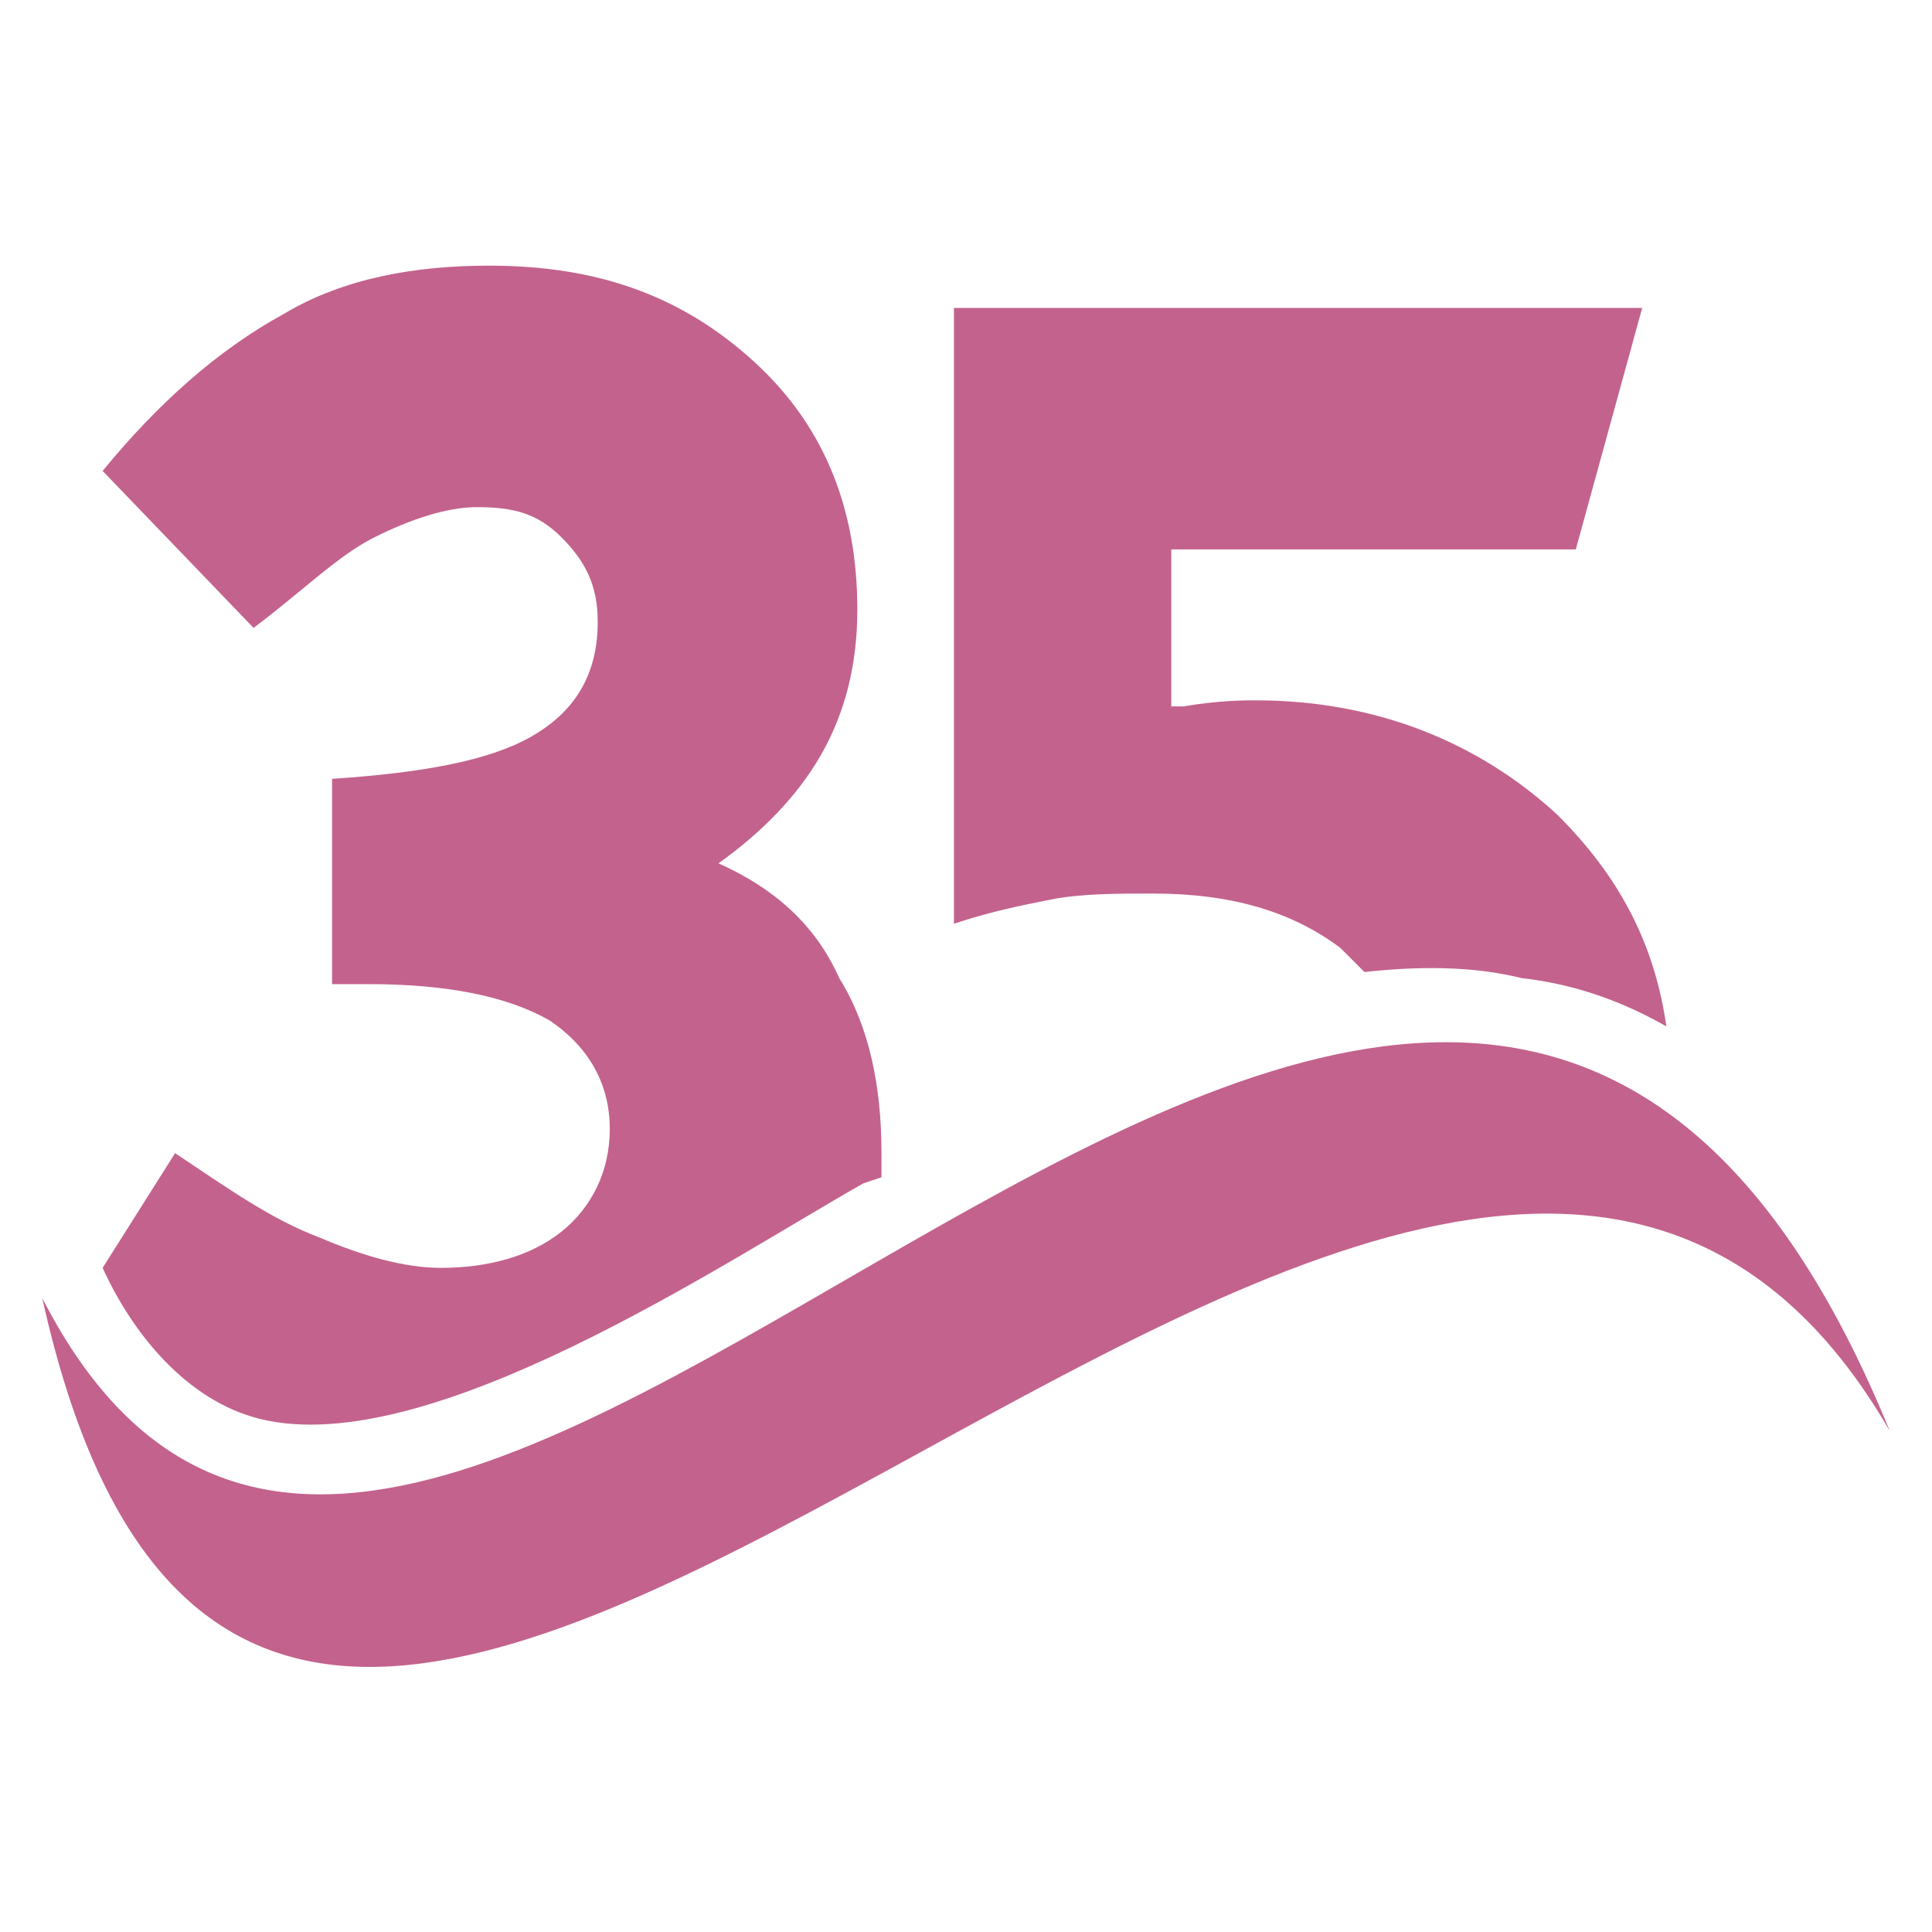
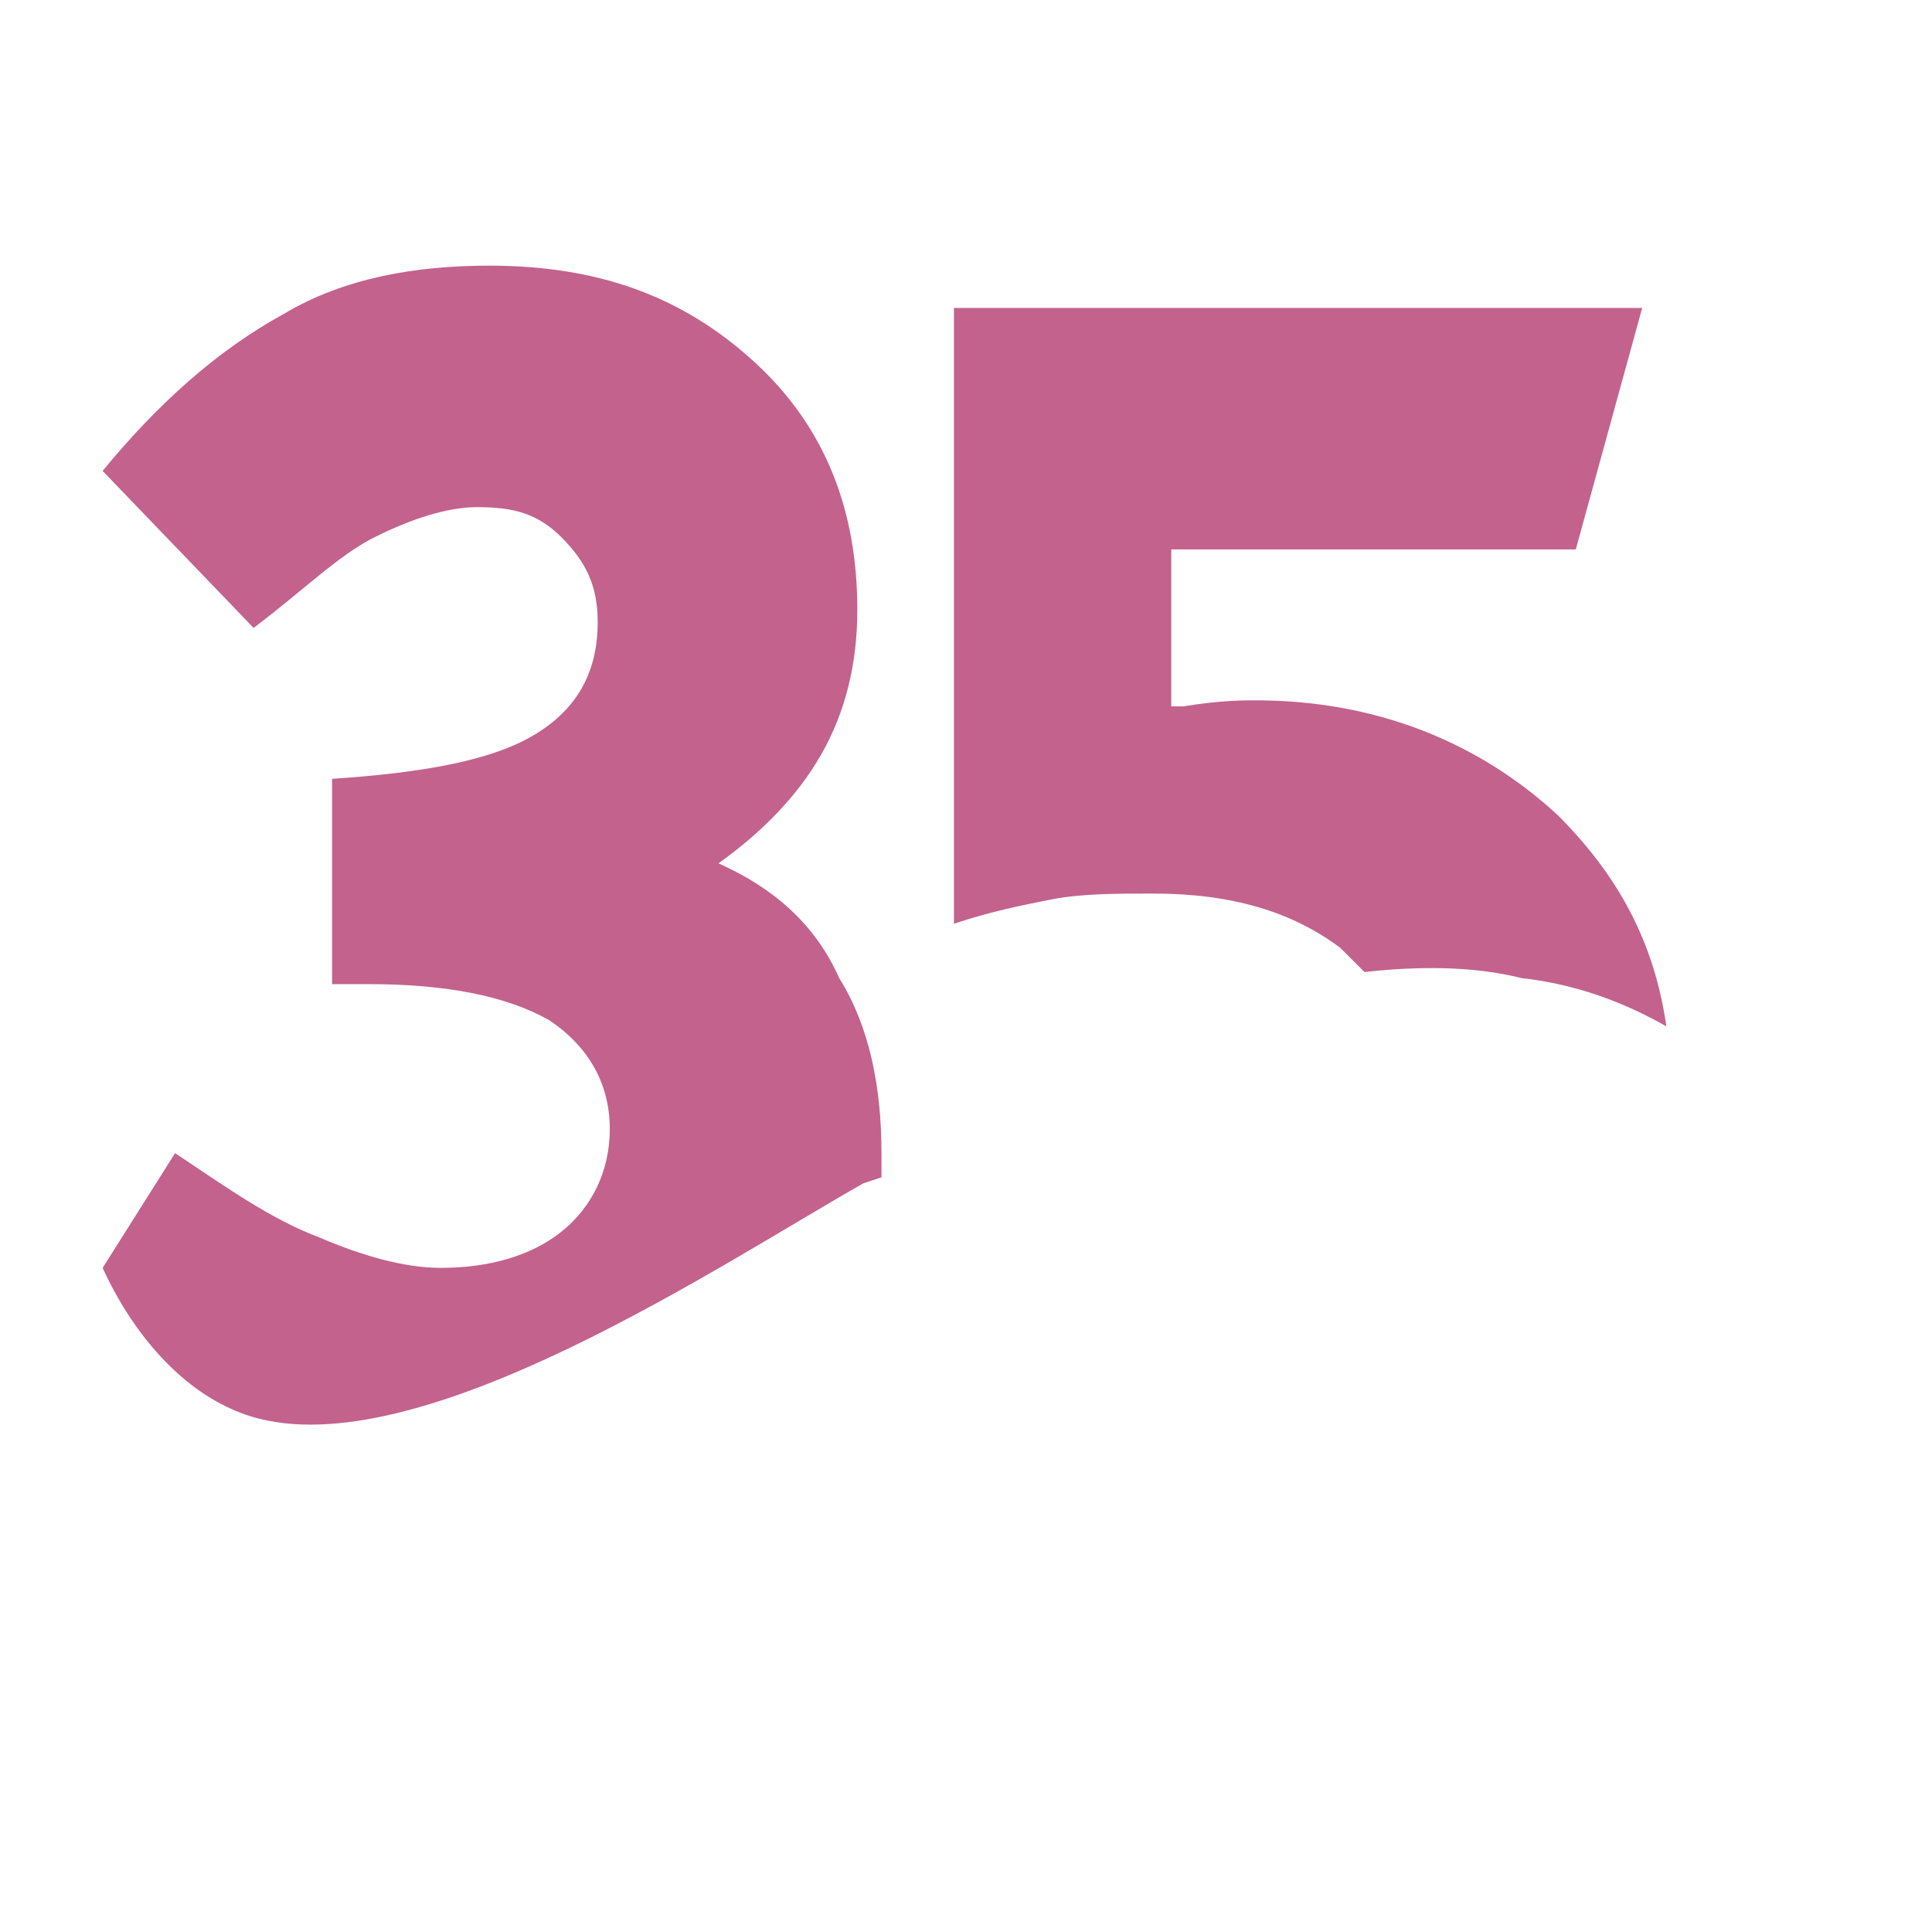
<svg xmlns="http://www.w3.org/2000/svg" version="1.1" id="Layer_1" x="0px" y="0px" width="32px" height="32px" viewBox="0 0 32 32" style="enable-background:new 0 0 32 32;" xml:space="preserve">
  <style type="text/css">
	.st0{fill-rule:evenodd;clip-rule:evenodd;fill:#C3628D;}
</style>
  <g>
    <path class="st0" d="M2.9,19.1c0.9,0.6,1.6,1.1,2.4,1.4C6,20.8,6.7,21,7.3,21c0.8,0,1.5-0.2,2-0.6c0.5-0.4,0.8-1,0.8-1.7   c0-0.8-0.4-1.4-1-1.8c-0.7-0.4-1.7-0.6-3-0.6H5.5v-3.4c1.5-0.1,2.6-0.3,3.3-0.7c0.7-0.4,1.1-1,1.1-1.9c0-0.6-0.2-1-0.6-1.4   C8.9,8.5,8.5,8.4,7.9,8.4c-0.5,0-1.1,0.2-1.7,0.5c-0.6,0.3-1.2,0.9-2,1.5L1.7,7.8c0.9-1.1,1.9-2,3-2.6c1-0.6,2.2-0.8,3.4-0.8   c1.8,0,3.2,0.5,4.4,1.6c1.2,1.1,1.7,2.5,1.7,4.1c0,0.9-0.2,1.7-0.6,2.4c-0.4,0.7-1,1.3-1.7,1.8c0.9,0.4,1.6,1,2,1.9   c0.5,0.8,0.7,1.8,0.7,2.9c0,0.1,0,0.2,0,0.4l-0.3,0.1c-2.3,1.3-7.2,4.6-10,3.9c-1.2-0.3-2.1-1.4-2.6-2.5l0,0L2.9,19.1z M22.6,16.1   c-0.1-0.1-0.3-0.3-0.4-0.4c-0.8-0.6-1.8-0.9-3.1-0.9c-0.6,0-1.2,0-1.7,0.1c-0.5,0.1-1,0.2-1.6,0.4V5.1h11.4l-1.1,4h-6.7v2.6   c0.1,0,0.1,0,0.2,0c0.6-0.1,1-0.1,1.2-0.1c2,0,3.7,0.7,5,1.9c1,1,1.6,2.1,1.8,3.5c-0.7-0.4-1.5-0.7-2.4-0.8   C24.4,16,23.5,16,22.6,16.1L22.6,16.1z" />
-     <path class="st0" d="M0.7,21.5C7.1,34,23.7,5.1,31.3,23.7C23.6,10.4,4.7,39.6,0.7,21.5L0.7,21.5z" />
  </g>
</svg>